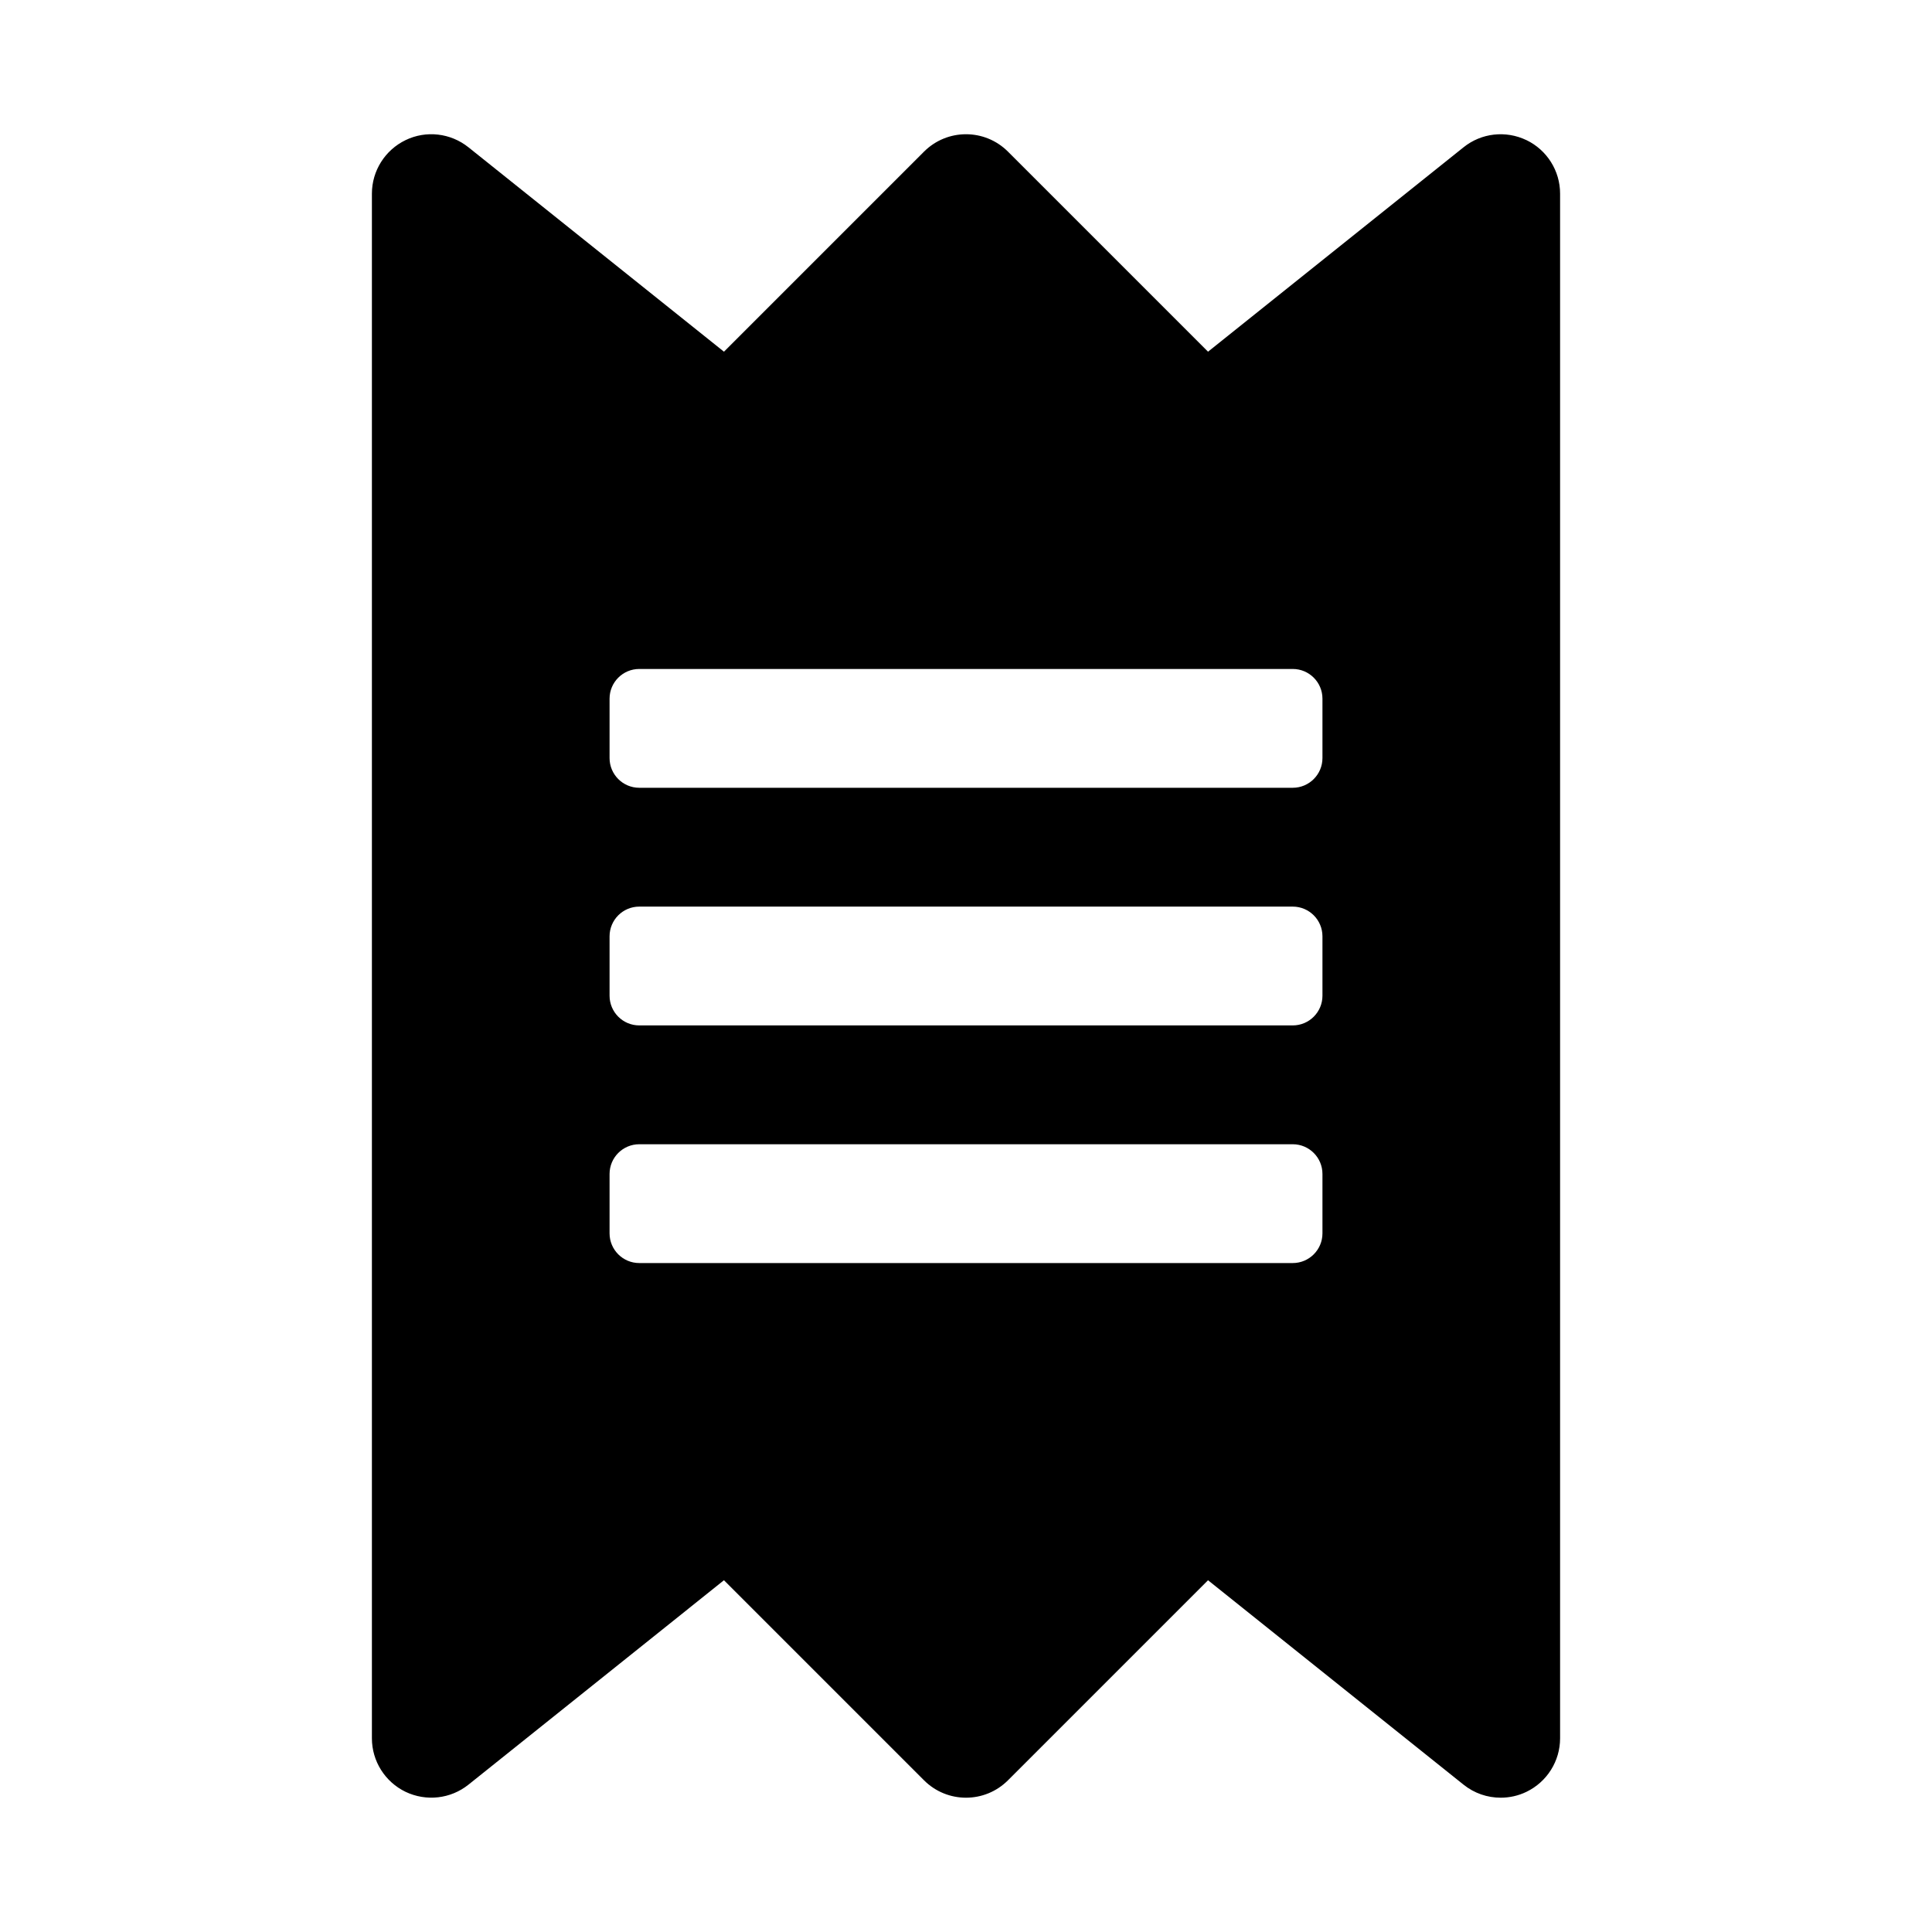
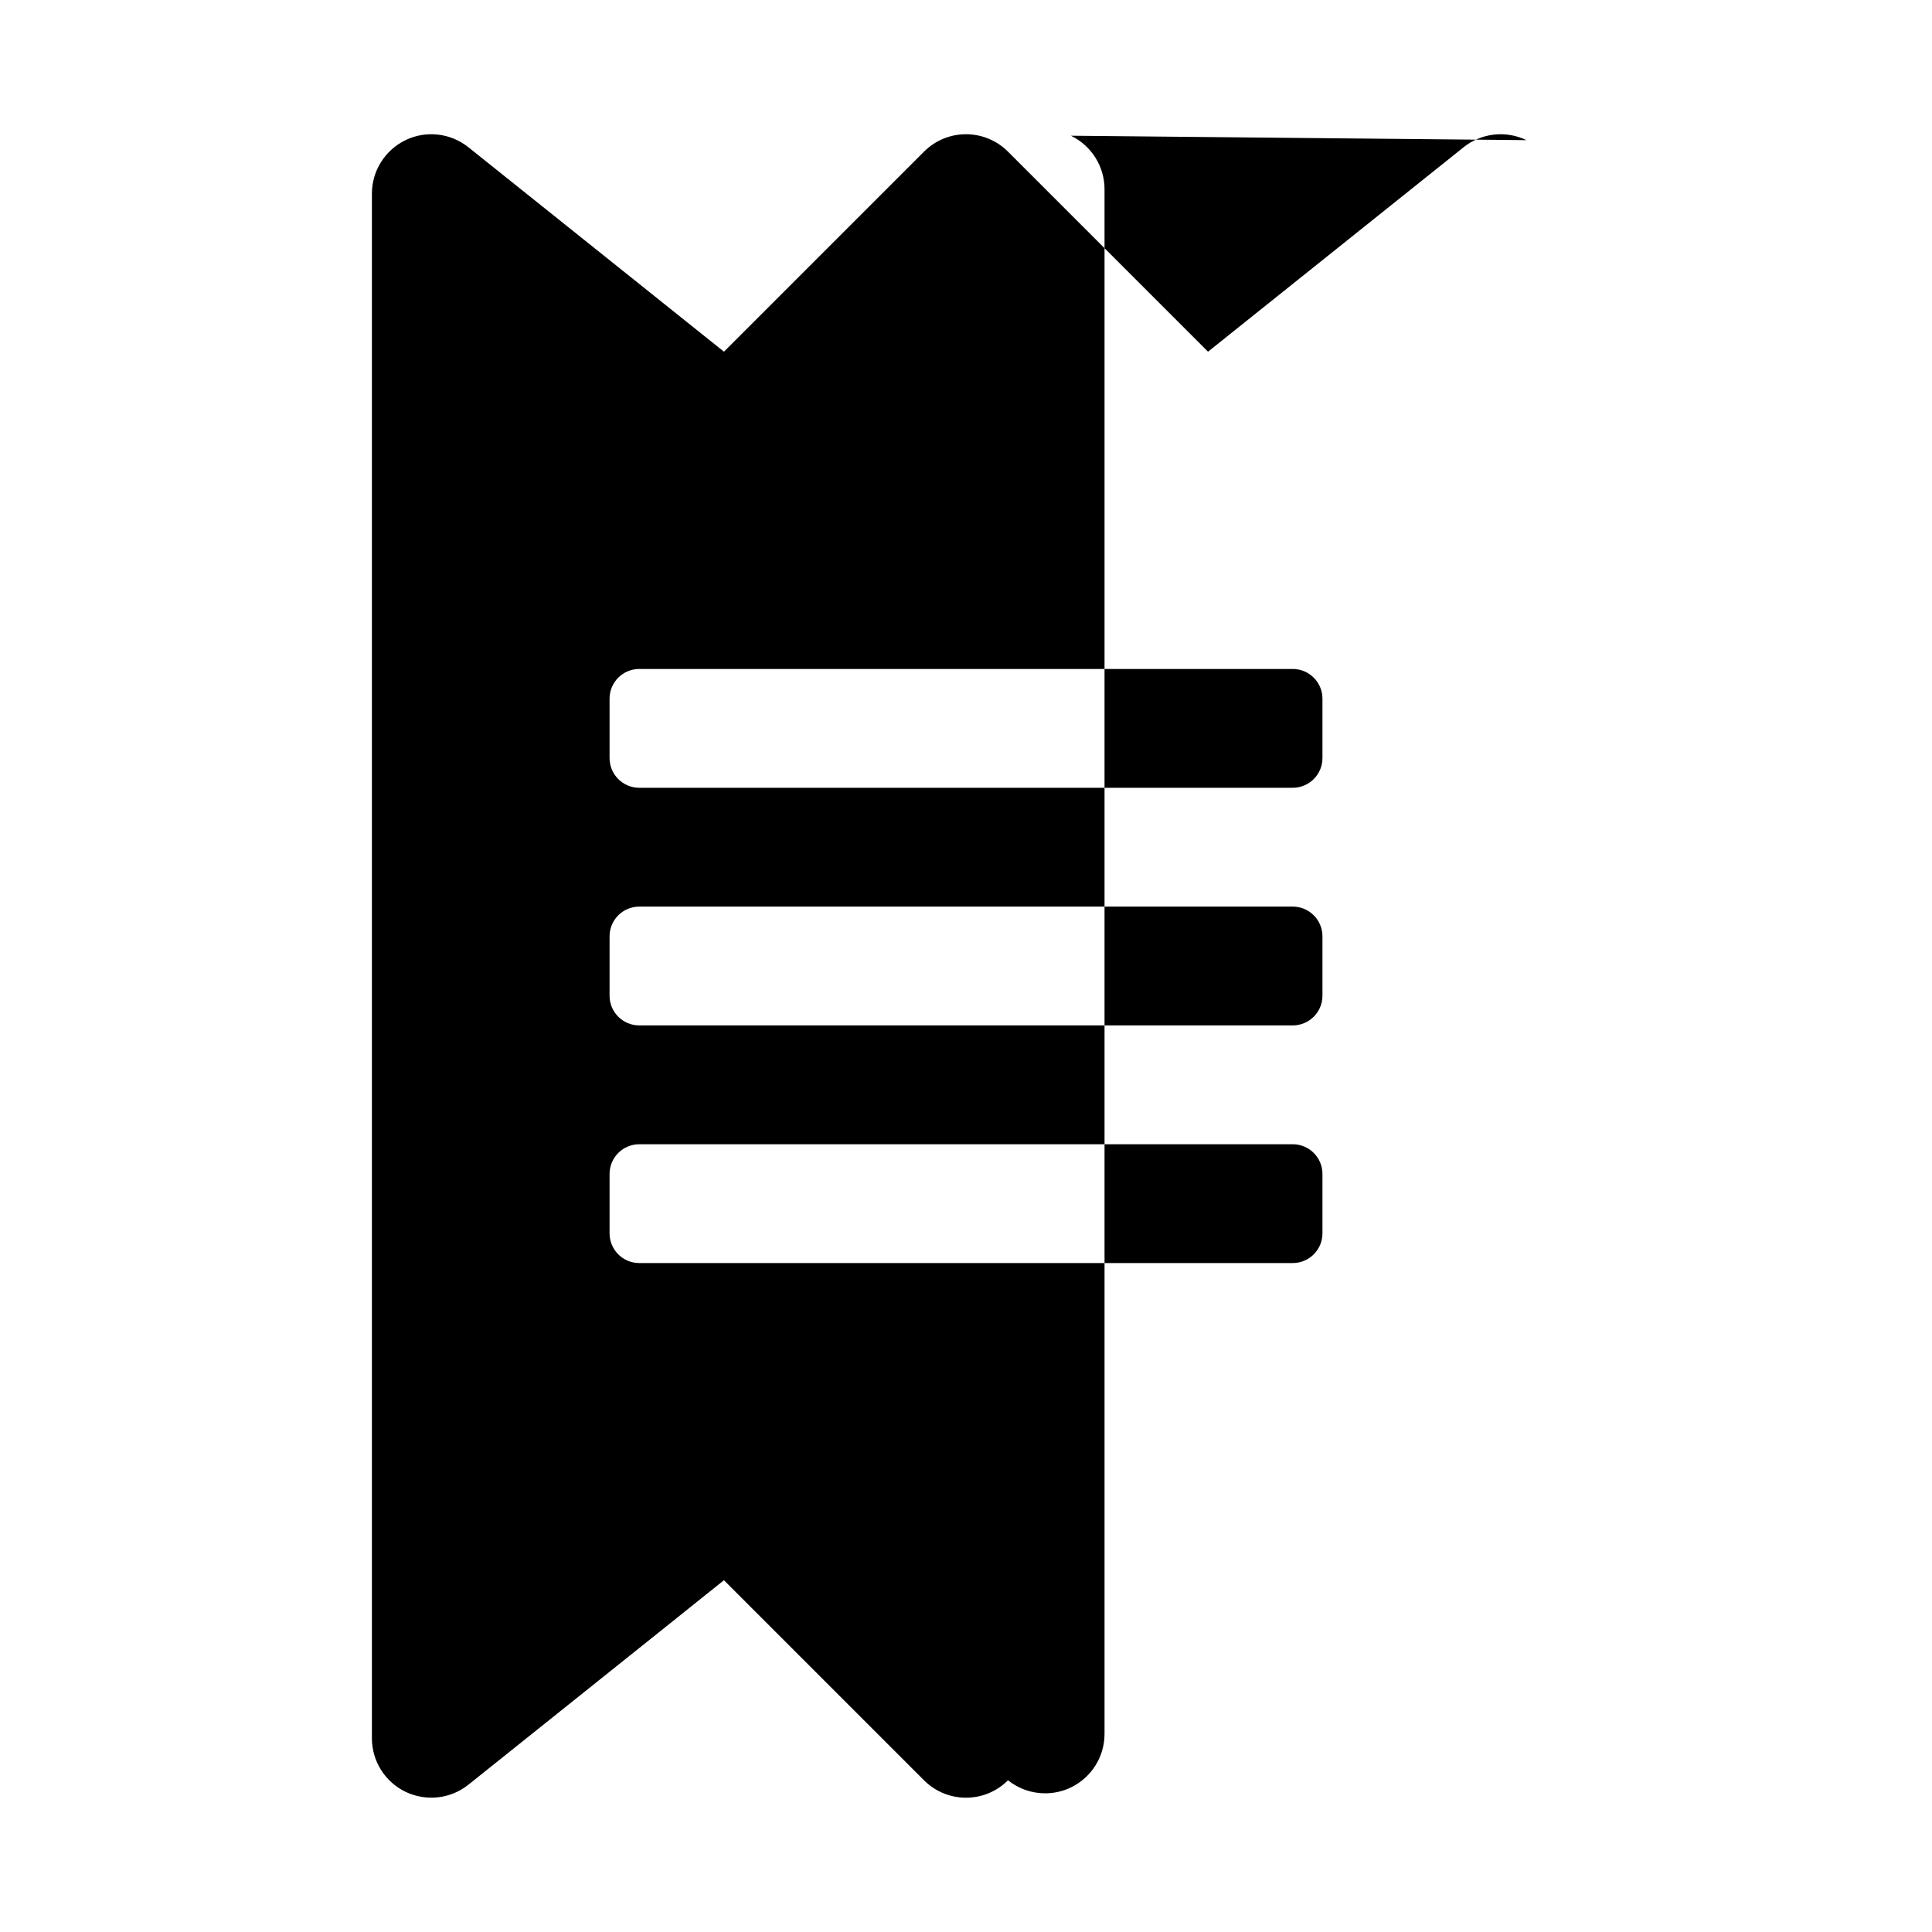
<svg xmlns="http://www.w3.org/2000/svg" fill="#000000" width="800px" height="800px" version="1.1" viewBox="144 144 512 512">
-   <path d="m548.53 181.14c-5.481-2.629-11.949-1.906-16.672 1.891l-67.715 54.172-53.012-53.012c-6.156-6.156-16.105-6.156-22.262 0l-53.012 53.012-67.715-54.172c-4.738-3.793-11.242-4.535-16.672-1.891-5.43 2.629-8.91 8.125-8.91 14.184v409.34c0 6.062 3.481 11.555 8.91 14.184 5.481 2.613 11.934 1.891 16.672-1.891l67.715-54.176 53.012 53.012c6.156 6.156 16.105 6.156 22.262 0l53.012-53.012 67.715 54.176c2.848 2.289 6.328 3.453 9.84 3.453 2.312 0 4.66-0.504 6.832-1.559 5.434-2.629 8.91-8.121 8.91-14.184v-409.35c0-6.059-3.477-11.555-8.91-14.184zm-54.066 289.71c0 4.344-3.527 7.871-7.871 7.871h-173.18c-4.344 0-7.871-3.527-7.871-7.871v-15.742c0-4.344 3.527-7.871 7.871-7.871h173.18c4.344 0 7.871 3.527 7.871 7.871zm0-62.977c0 4.344-3.527 7.871-7.871 7.871h-173.18c-4.344 0-7.871-3.527-7.871-7.871v-15.742c0-4.344 3.527-7.871 7.871-7.871h173.18c4.344 0 7.871 3.527 7.871 7.871zm0-62.977c0 4.344-3.527 7.871-7.871 7.871h-173.18c-4.344 0-7.871-3.527-7.871-7.871v-15.742c0-4.344 3.527-7.871 7.871-7.871h173.18c4.344 0 7.871 3.527 7.871 7.871z" />
+   <path d="m548.53 181.14c-5.481-2.629-11.949-1.906-16.672 1.891l-67.715 54.172-53.012-53.012c-6.156-6.156-16.105-6.156-22.262 0l-53.012 53.012-67.715-54.172c-4.738-3.793-11.242-4.535-16.672-1.891-5.43 2.629-8.91 8.125-8.91 14.184v409.34c0 6.062 3.481 11.555 8.91 14.184 5.481 2.613 11.934 1.891 16.672-1.891l67.715-54.176 53.012 53.012c6.156 6.156 16.105 6.156 22.262 0c2.848 2.289 6.328 3.453 9.84 3.453 2.312 0 4.66-0.504 6.832-1.559 5.434-2.629 8.91-8.121 8.91-14.184v-409.35c0-6.059-3.477-11.555-8.91-14.184zm-54.066 289.71c0 4.344-3.527 7.871-7.871 7.871h-173.18c-4.344 0-7.871-3.527-7.871-7.871v-15.742c0-4.344 3.527-7.871 7.871-7.871h173.18c4.344 0 7.871 3.527 7.871 7.871zm0-62.977c0 4.344-3.527 7.871-7.871 7.871h-173.18c-4.344 0-7.871-3.527-7.871-7.871v-15.742c0-4.344 3.527-7.871 7.871-7.871h173.18c4.344 0 7.871 3.527 7.871 7.871zm0-62.977c0 4.344-3.527 7.871-7.871 7.871h-173.18c-4.344 0-7.871-3.527-7.871-7.871v-15.742c0-4.344 3.527-7.871 7.871-7.871h173.18c4.344 0 7.871 3.527 7.871 7.871z" />
</svg>